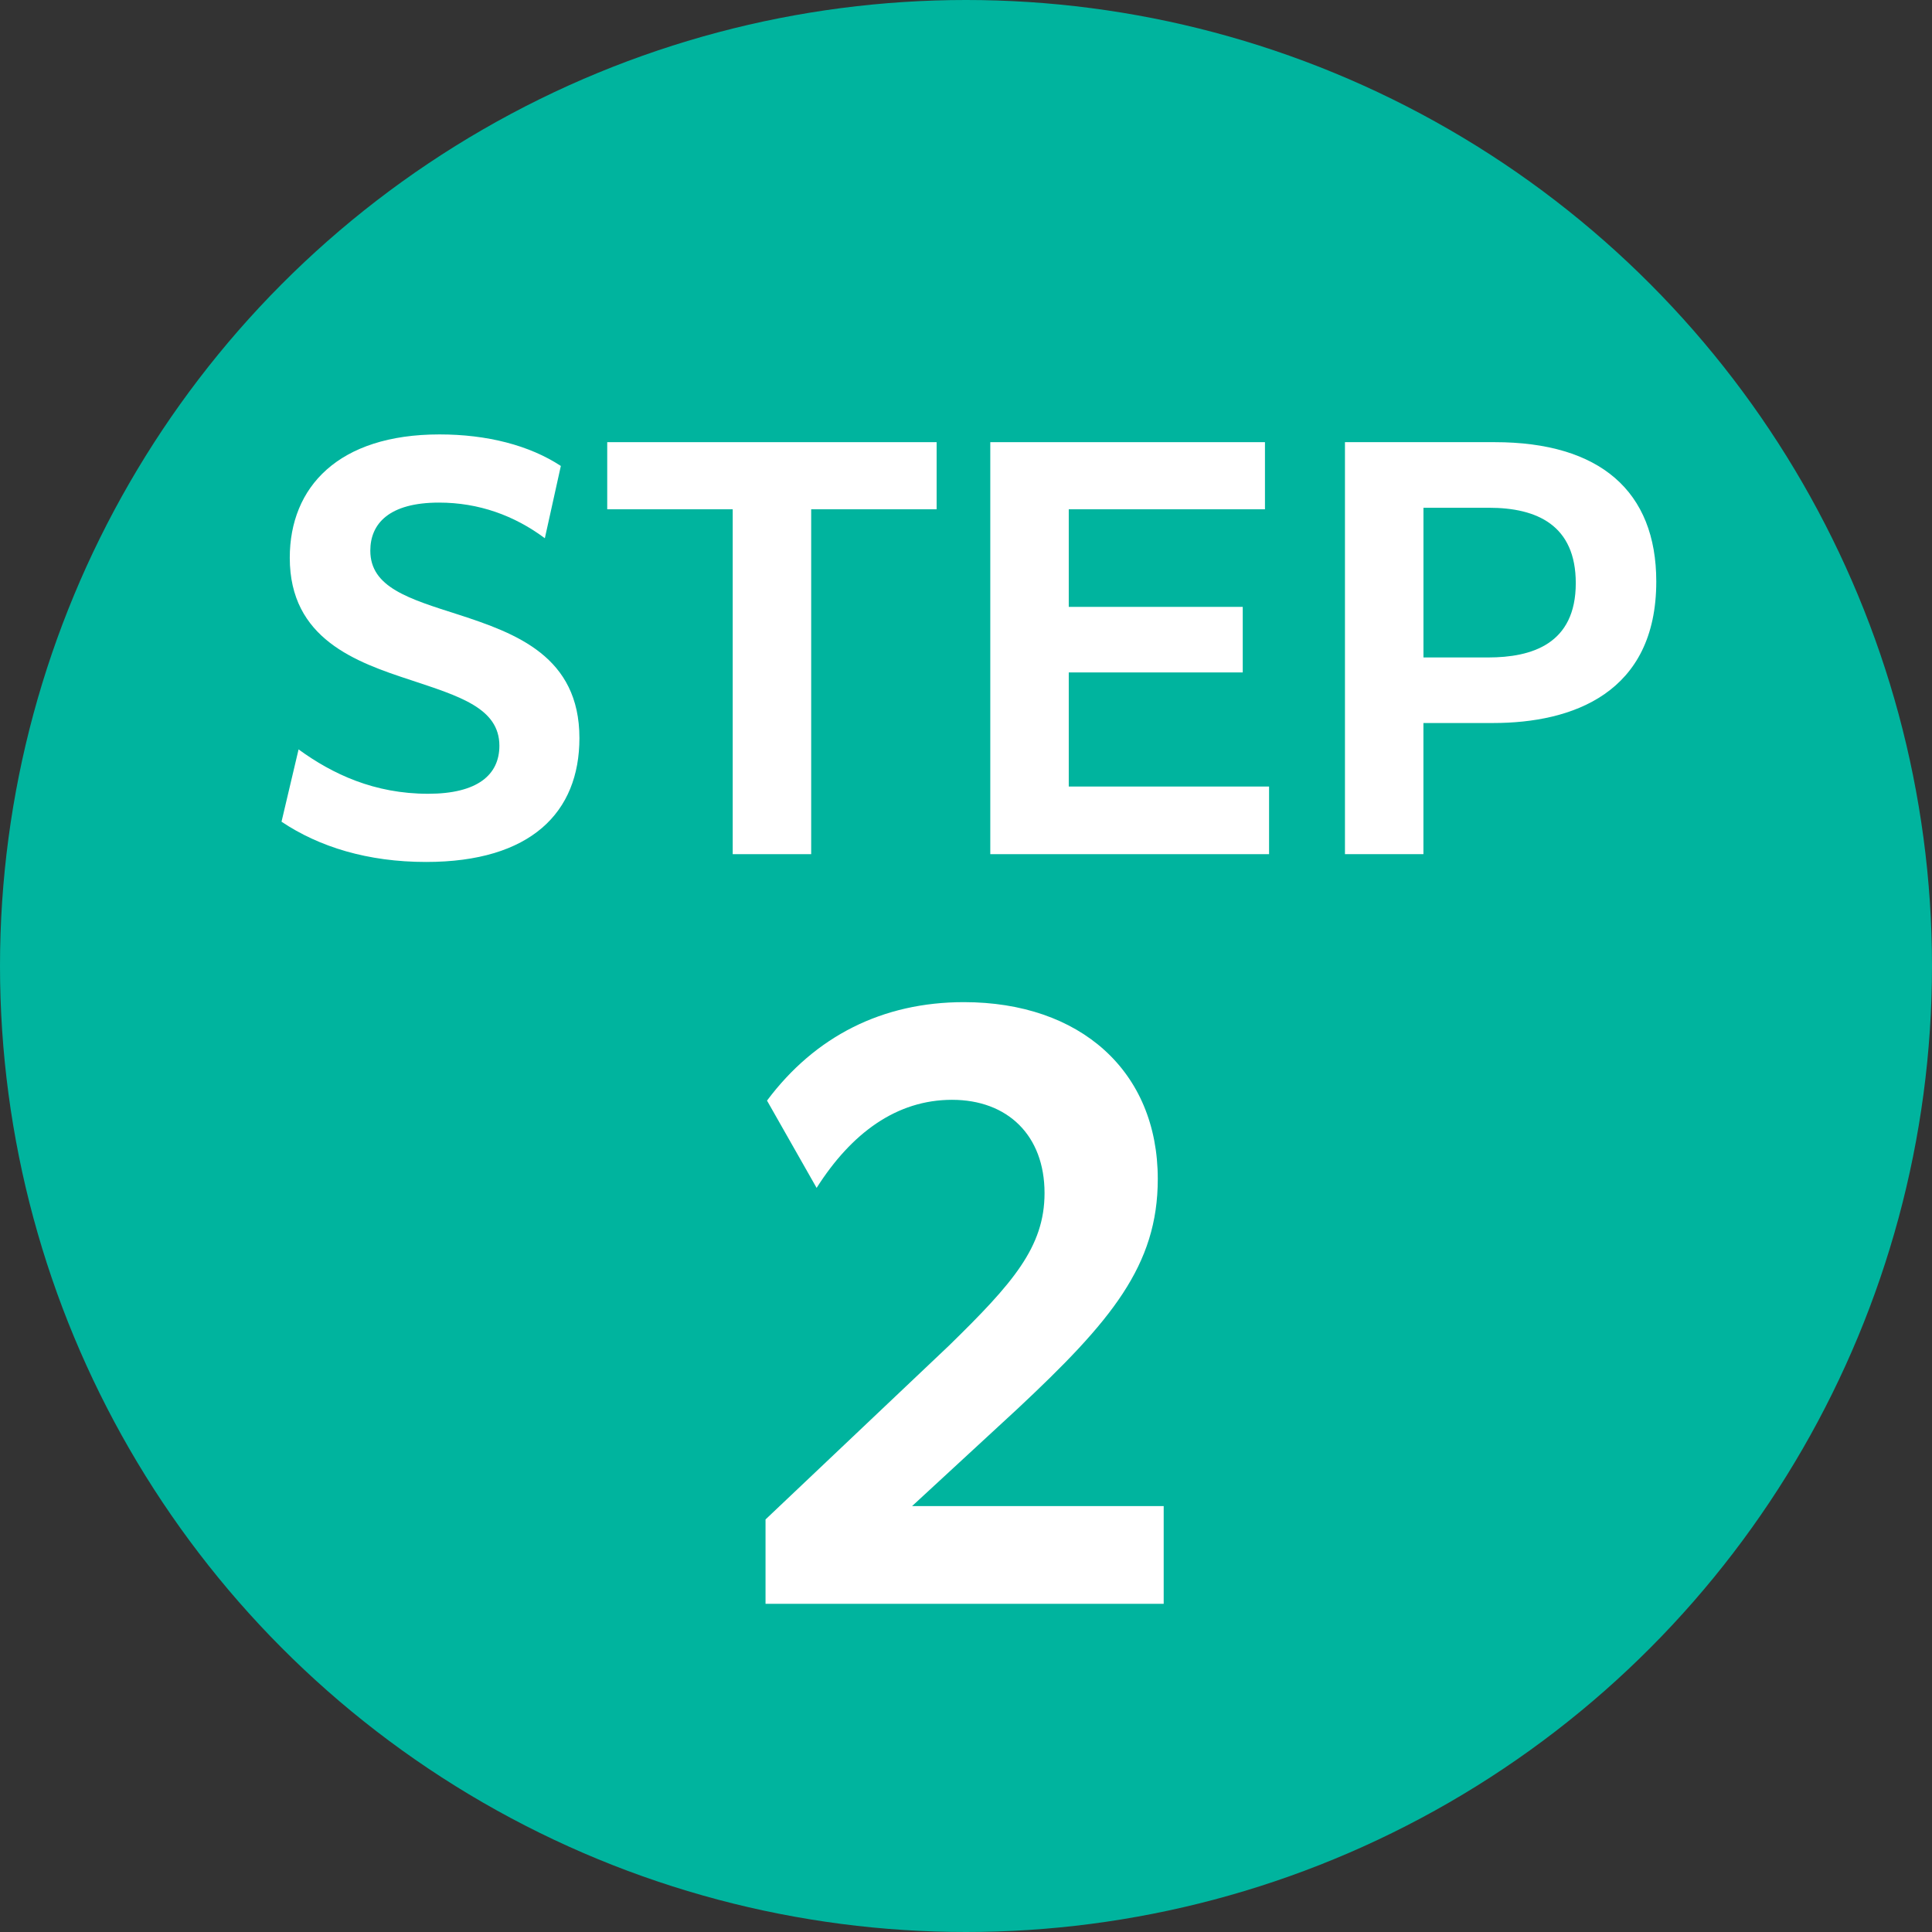
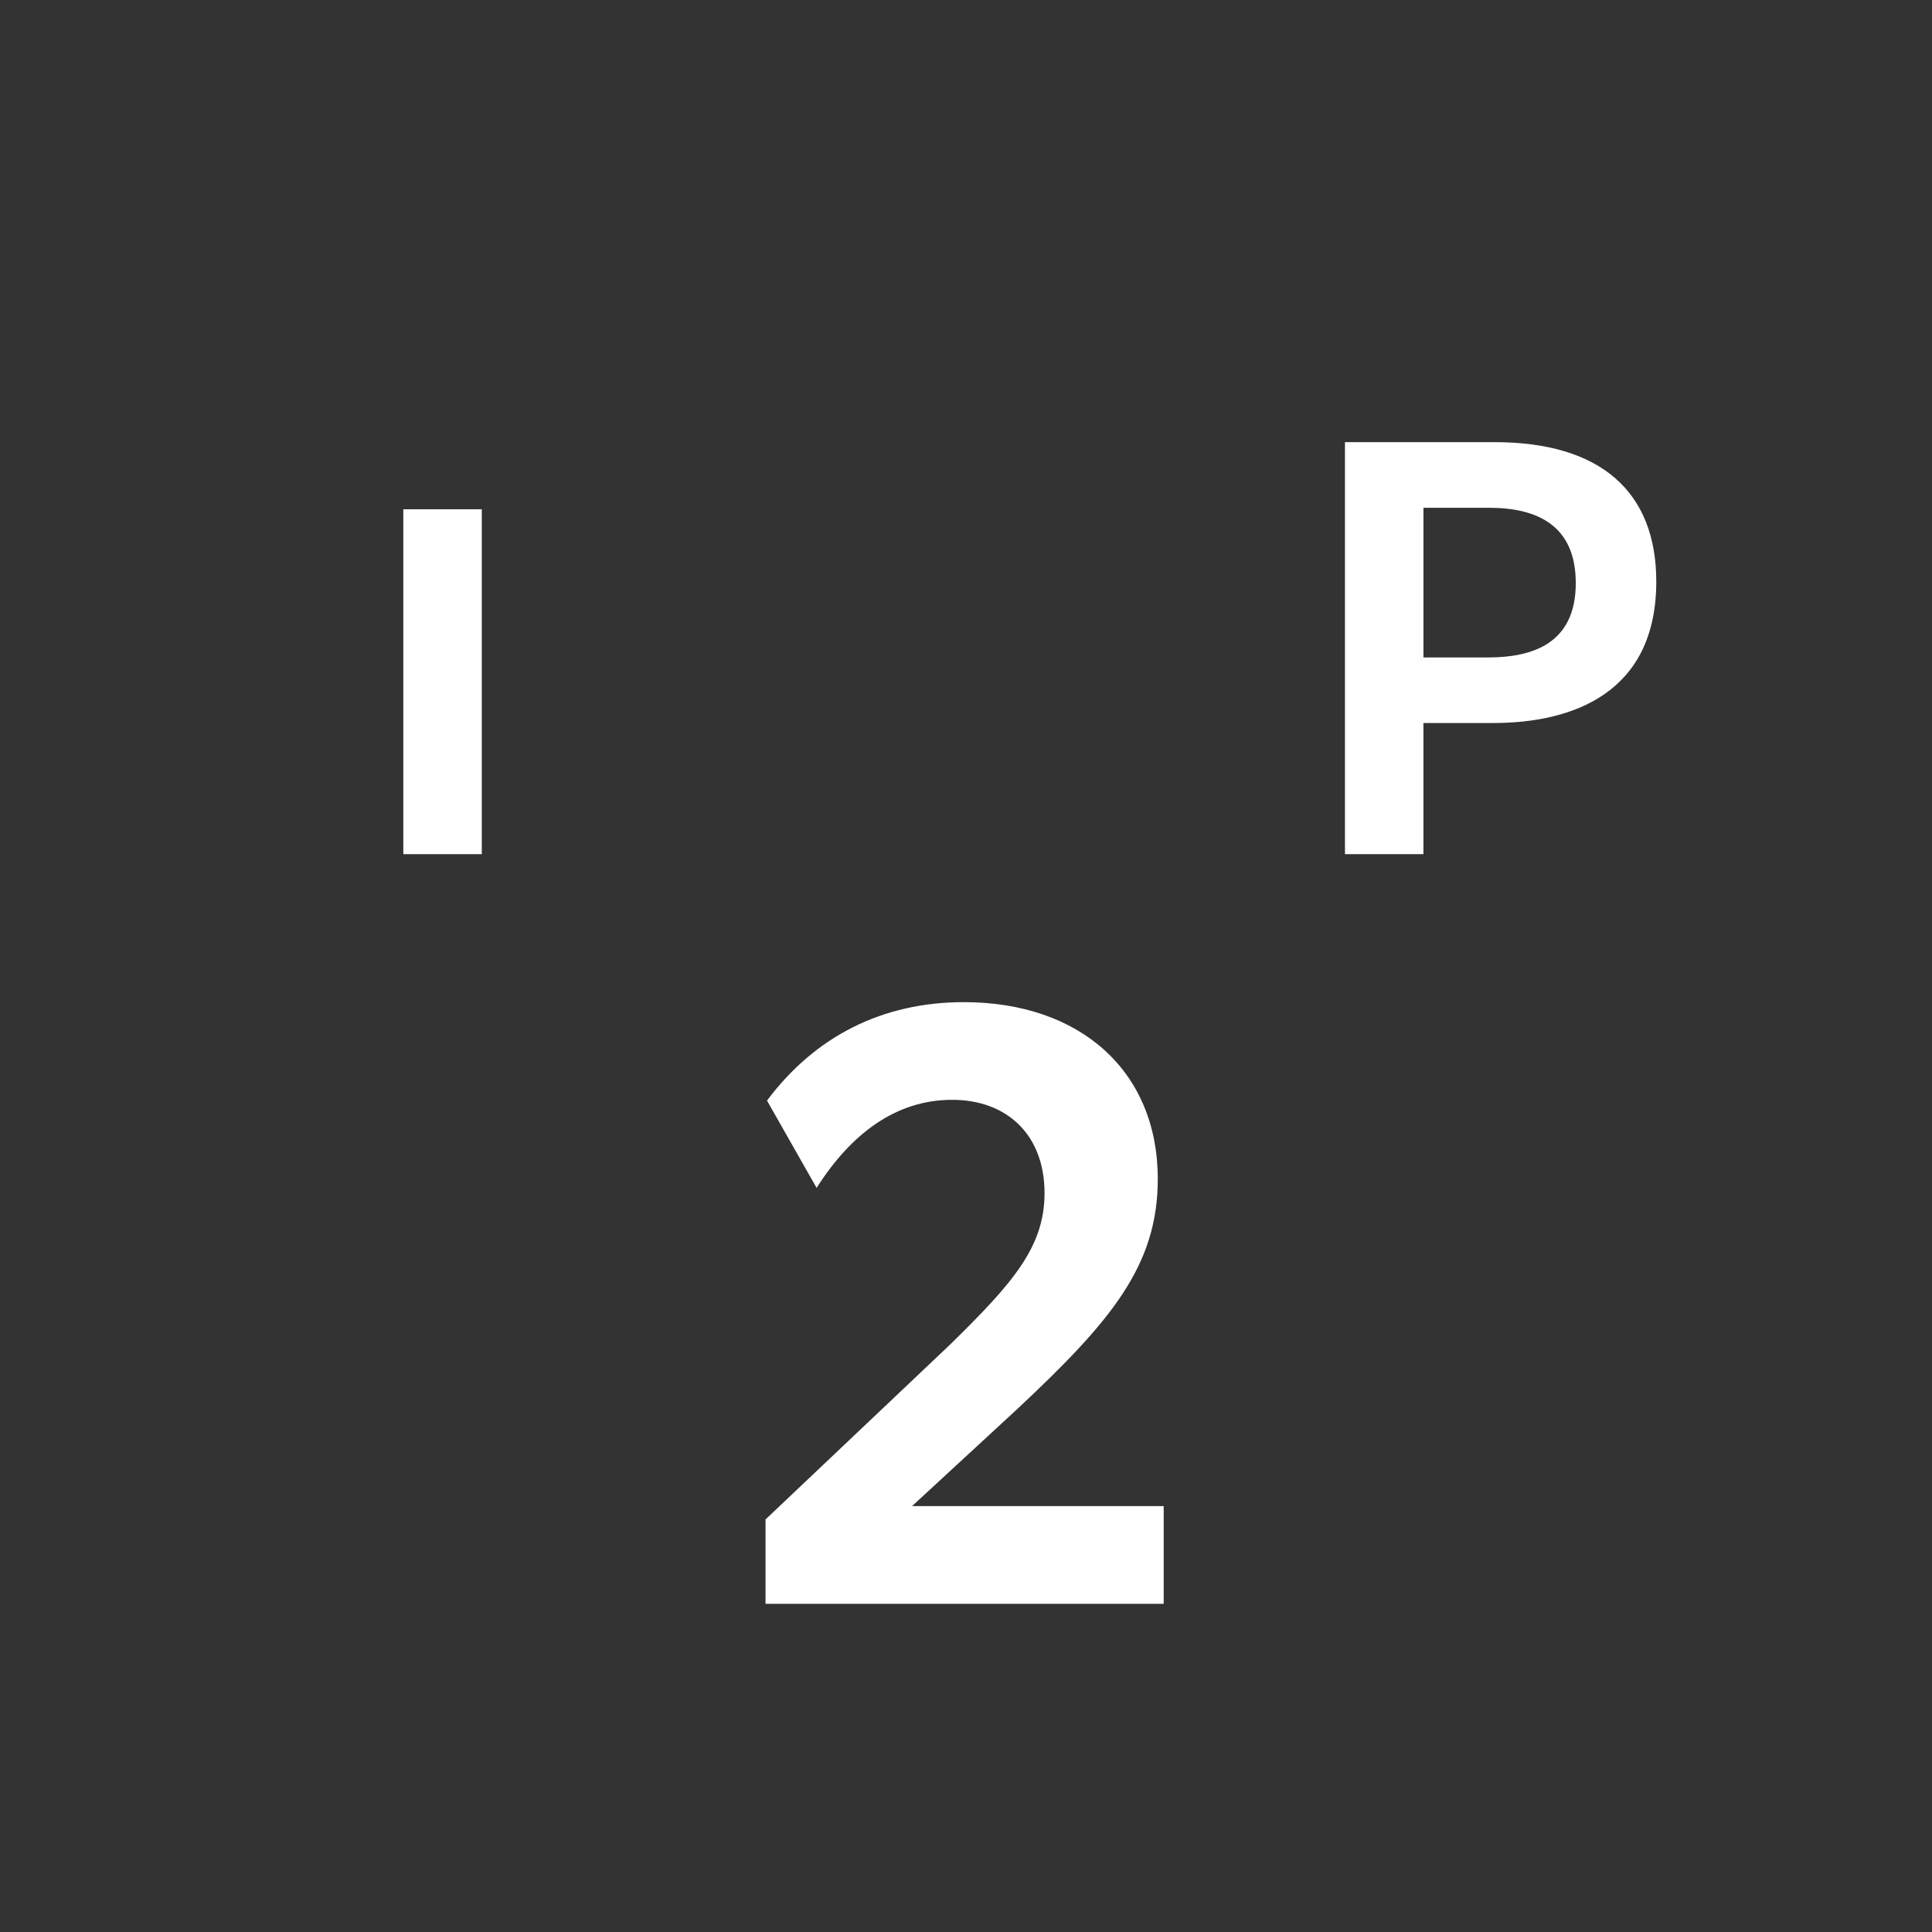
<svg xmlns="http://www.w3.org/2000/svg" id="_レイヤー_2" data-name="レイヤー 2" viewBox="0 0 49.392 49.392">
  <rect x="0" y="0" width="49.392" height="49.392" fill="#333333" stroke="none" />
  <defs>
    <style>
      .cls-1 {
        fill: #00b49e;
      }

      .cls-1, .cls-2 {
        stroke-width: 0px;
      }

      .cls-3 {
        isolation: isolate;
      }

      .cls-2 {
        fill: #fff;
      }
    </style>
  </defs>
  <g id="contents">
    <g>
-       <circle class="cls-1" cx="24.696" cy="24.696" r="24.696" />
      <g class="cls-3">
        <path class="cls-2" d="M19.571,38.845l4.692-4.446c1.627-1.59,2.441-2.517,2.441-3.898,0-1.476-.946-2.384-2.365-2.384s-2.573.852-3.462,2.252l-1.268-2.232c1.23-1.646,2.952-2.517,5.033-2.517,2.971,0,4.957,1.76,4.957,4.521,0,2.214-1.192,3.633-3.576,5.866l-2.706,2.497h6.433v2.498h-10.179v-2.157Z" />
      </g>
      <g class="cls-3">
-         <path class="cls-2" d="M7.632,19.158c.871.634,1.94,1.135,3.313,1.135,1.267,0,1.822-.488,1.822-1.228,0-.963-1.03-1.267-2.257-1.676-1.412-.462-3.102-1.056-3.102-3.128,0-1.809,1.241-3.155,3.828-3.155,1.214,0,2.297.277,3.102.806l-.409,1.848c-.779-.581-1.689-.911-2.706-.911-1.28,0-1.756.542-1.756,1.228,0,.938.977,1.228,2.257,1.637,1.465.476,3.089,1.069,3.089,3.155,0,1.9-1.241,3.167-3.92,3.167-1.491,0-2.732-.383-3.696-1.029l.436-1.848Z" />
-         <path class="cls-2" d="M18.731,13.02h-3.207v-1.716h8.421v1.716h-3.207v8.817h-2.006v-8.817Z" />
-         <path class="cls-2" d="M25.317,11.304h7.022v1.716h-5.016v2.495h4.448v1.676h-4.448v2.917h5.121v1.729h-7.127v-10.533Z" />
+         <path class="cls-2" d="M18.731,13.02h-3.207v-1.716v1.716h-3.207v8.817h-2.006v-8.817Z" />
        <path class="cls-2" d="M34.384,11.304h3.828c2.692,0,4.131,1.254,4.131,3.563,0,2.852-2.138,3.617-4.171,3.617h-1.782v3.353h-2.006v-10.533ZM36.391,12.981v3.827h1.65c1.122,0,2.244-.343,2.244-1.9,0-1.479-.99-1.927-2.218-1.927h-1.676Z" />
      </g>
    </g>
  </g>
</svg>